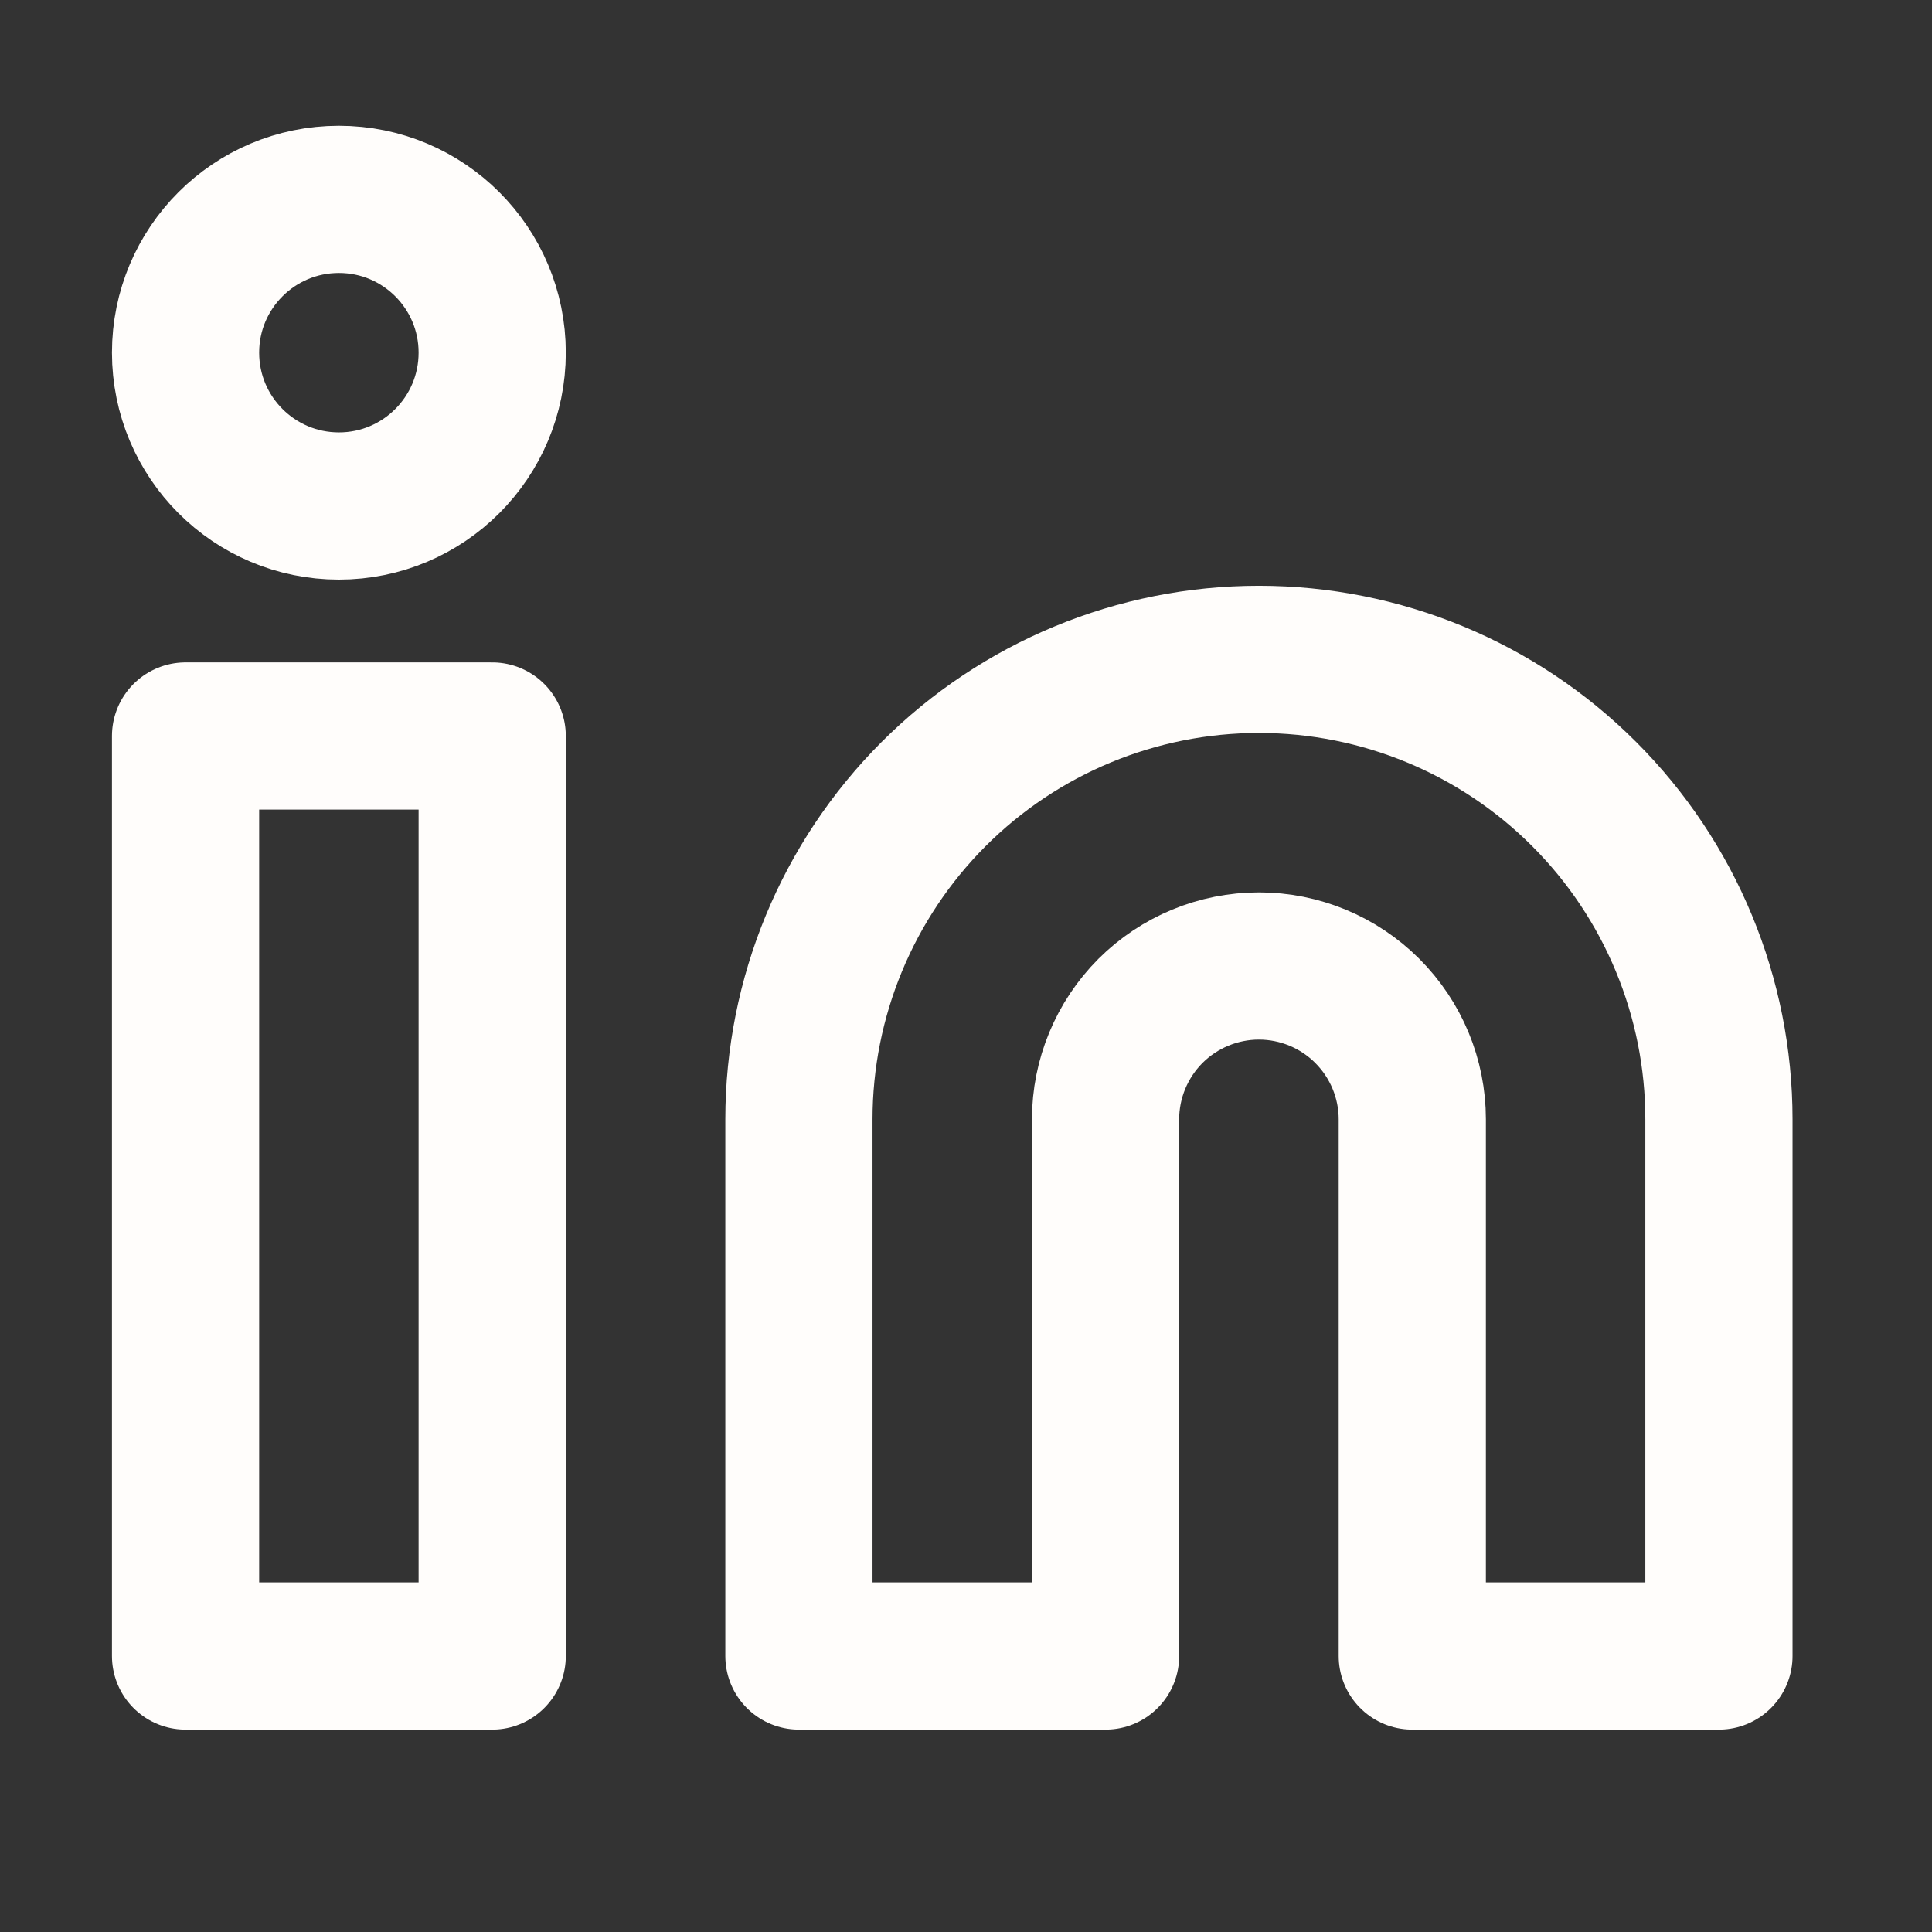
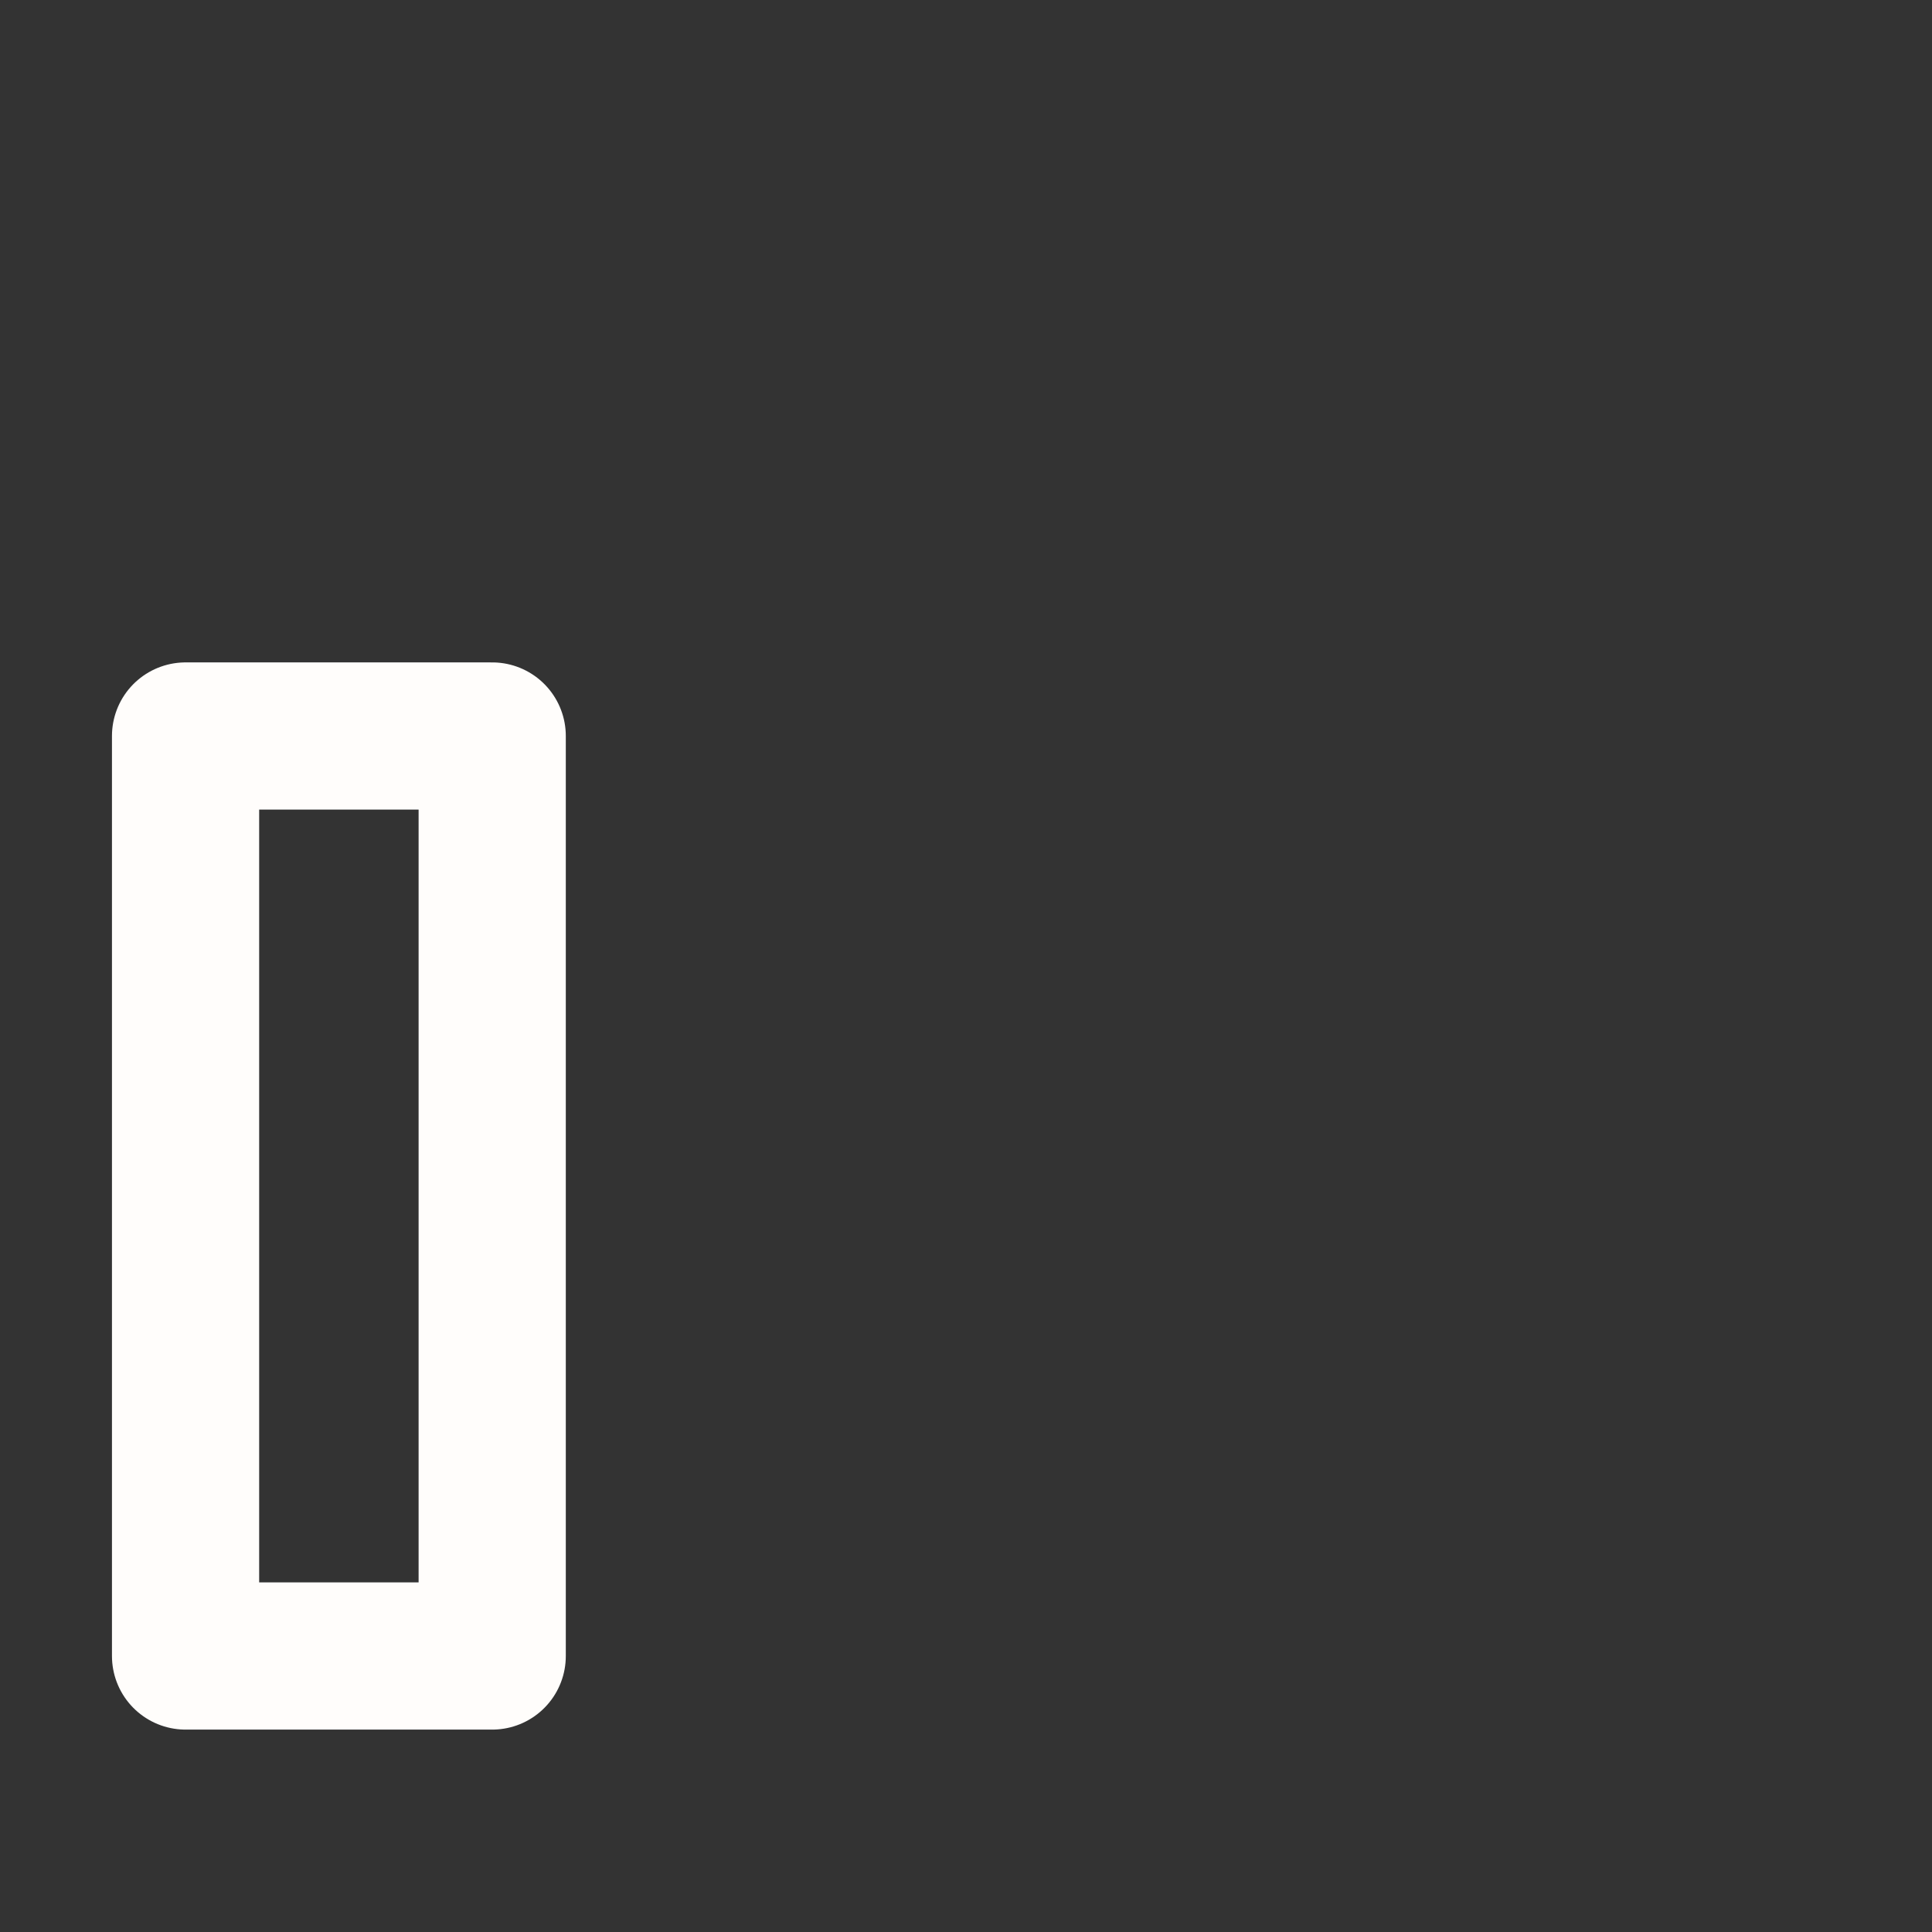
<svg xmlns="http://www.w3.org/2000/svg" width="21" height="21" viewBox="0 0 21 21" fill="none">
  <rect x="0" y="0" width="21" height="21" fill="#333333" stroke="none" />
-   <path d="M13.684 7.167C15.01 7.167 16.282 7.693 17.219 8.631C18.157 9.569 18.684 10.841 18.684 12.167V18H15.351V12.167C15.351 11.725 15.175 11.301 14.862 10.988C14.55 10.676 14.126 10.5 13.684 10.5C13.242 10.5 12.818 10.676 12.505 10.988C12.193 11.301 12.017 11.725 12.017 12.167V18H8.684V12.167C8.684 10.841 9.211 9.569 10.148 8.631C11.086 7.693 12.358 7.167 13.684 7.167Z" stroke="#FFFDFB" stroke-width="1.6" stroke-linecap="round" stroke-linejoin="round" />
  <path d="M5.35 8H2.017V18H5.35V8Z" stroke="#FFFDFB" stroke-width="1.6" stroke-linecap="round" stroke-linejoin="round" />
-   <path d="M3.684 5.5C4.604 5.5 5.35 4.754 5.35 3.833C5.35 2.913 4.604 2.167 3.684 2.167C2.763 2.167 2.017 2.913 2.017 3.833C2.017 4.754 2.763 5.5 3.684 5.5Z" stroke="#FFFDFB" stroke-width="1.6" stroke-linecap="round" stroke-linejoin="round" />
</svg>